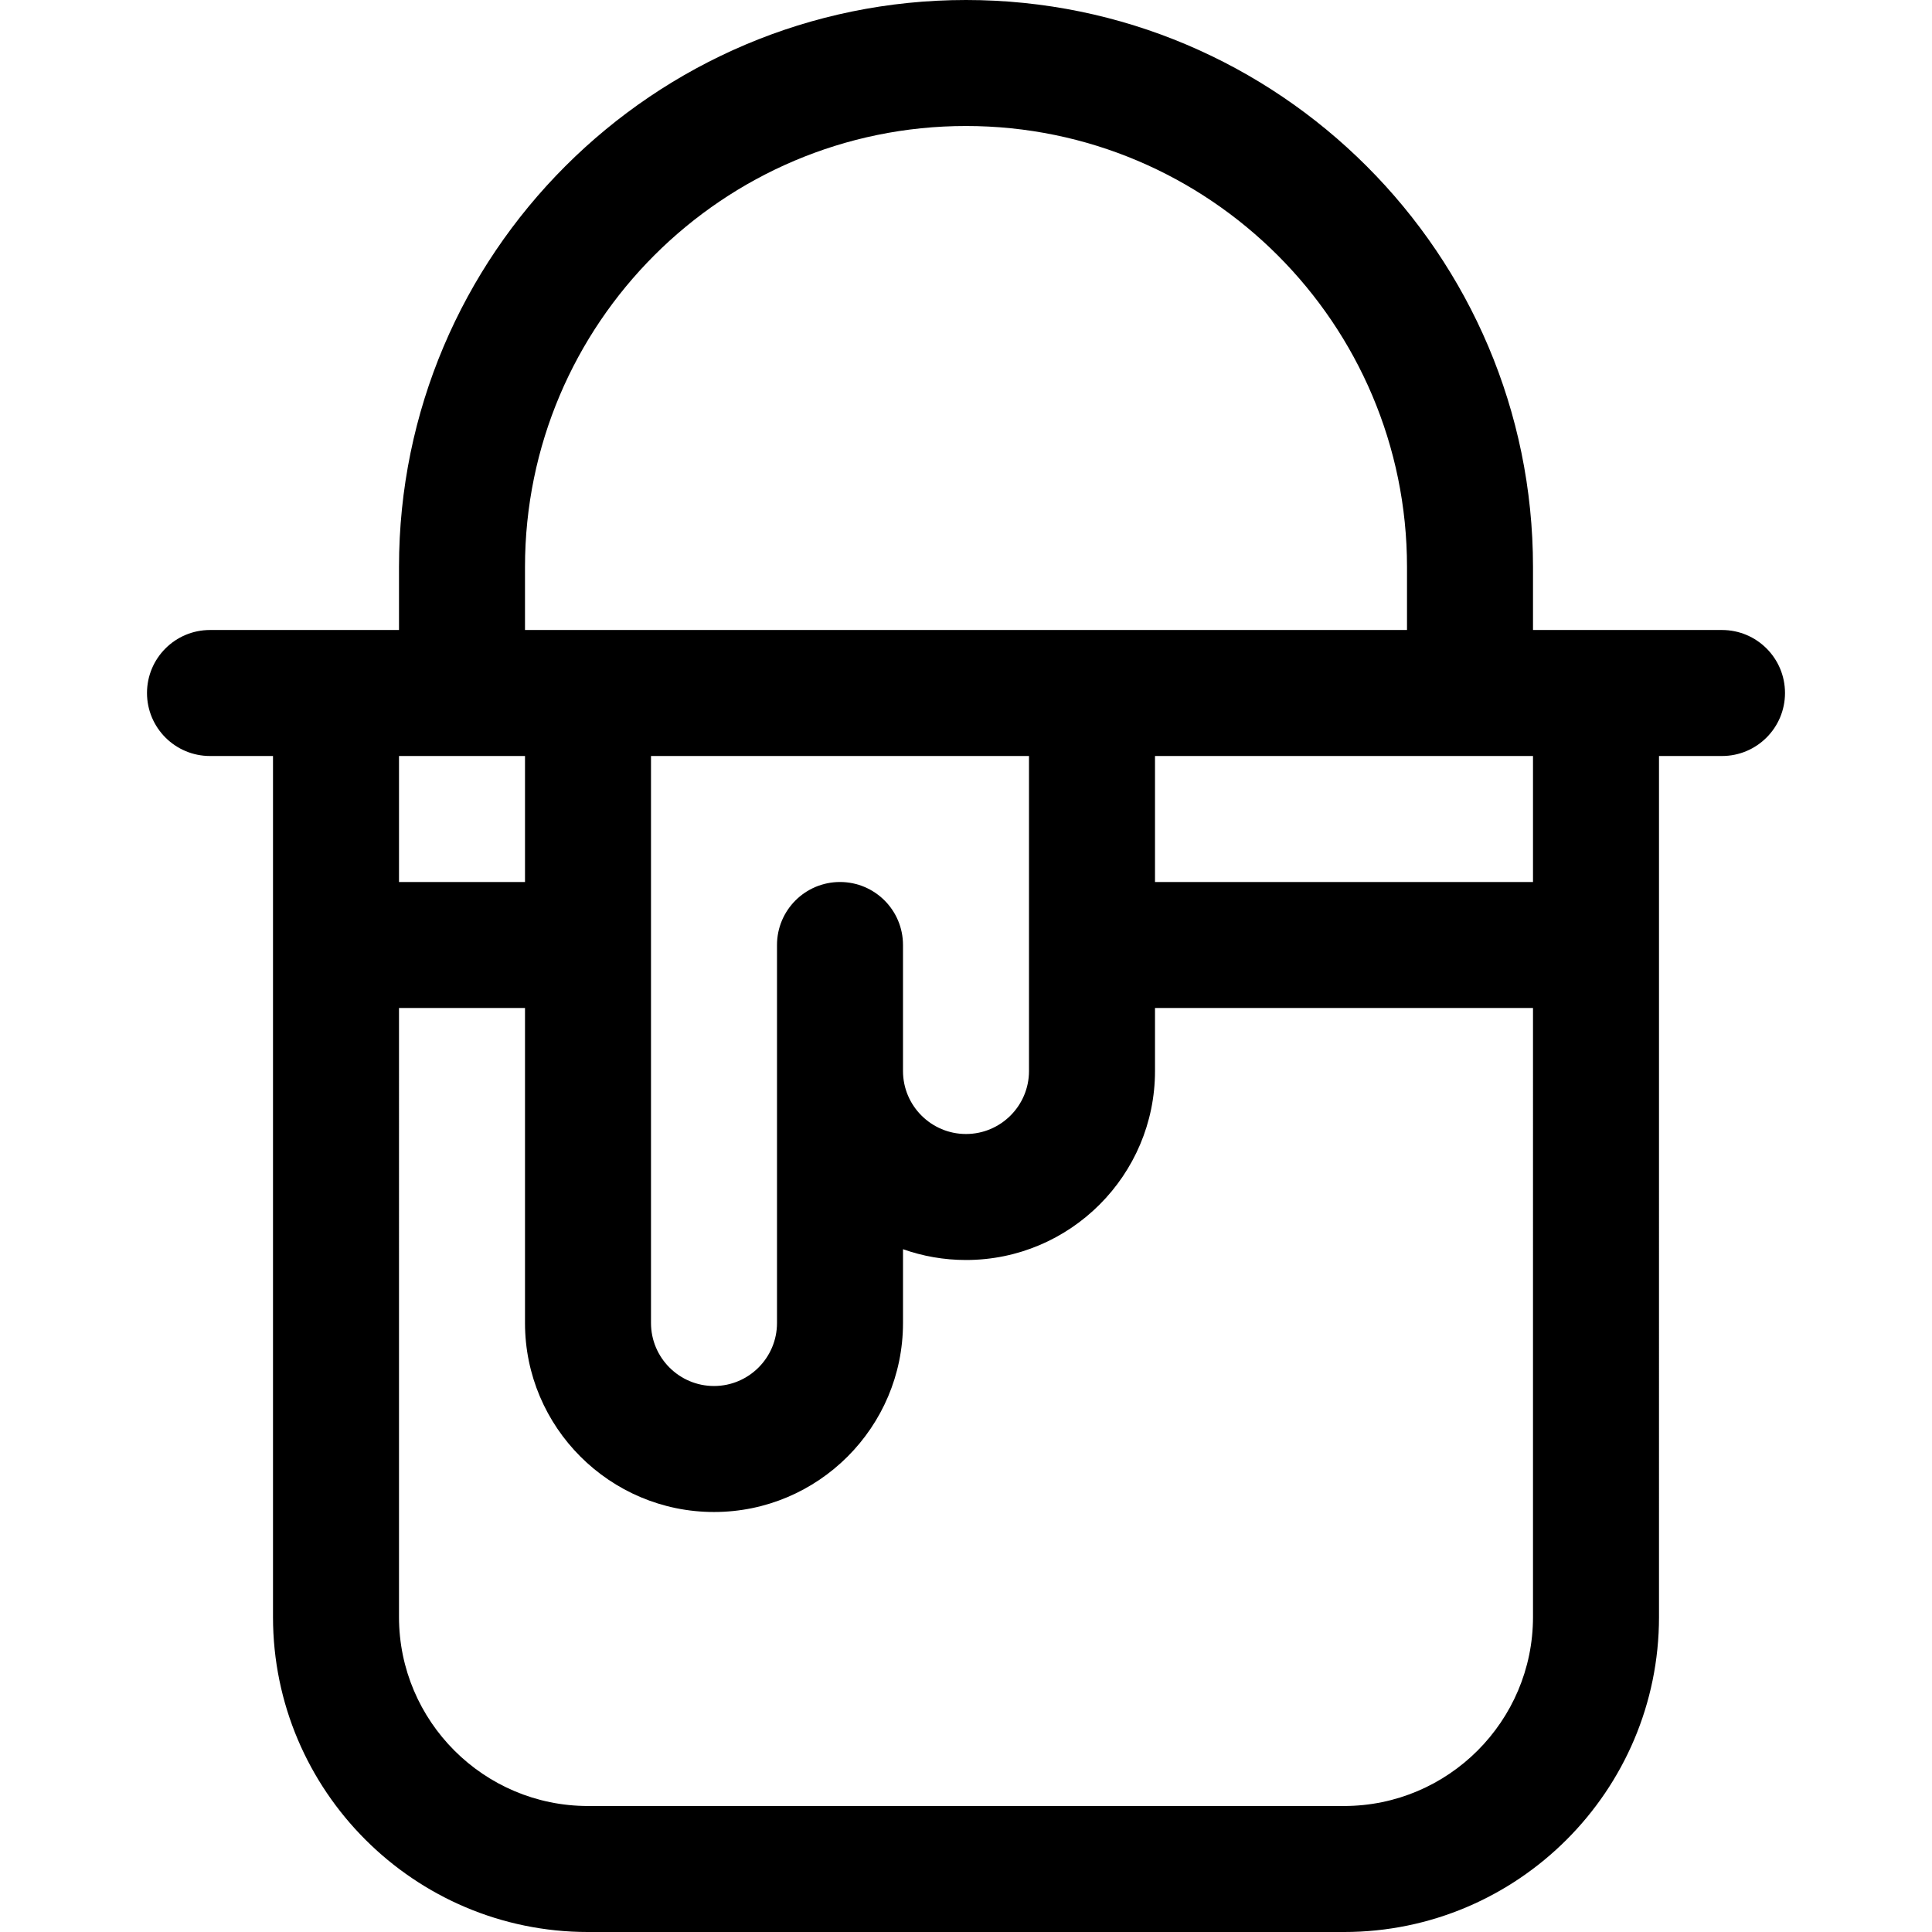
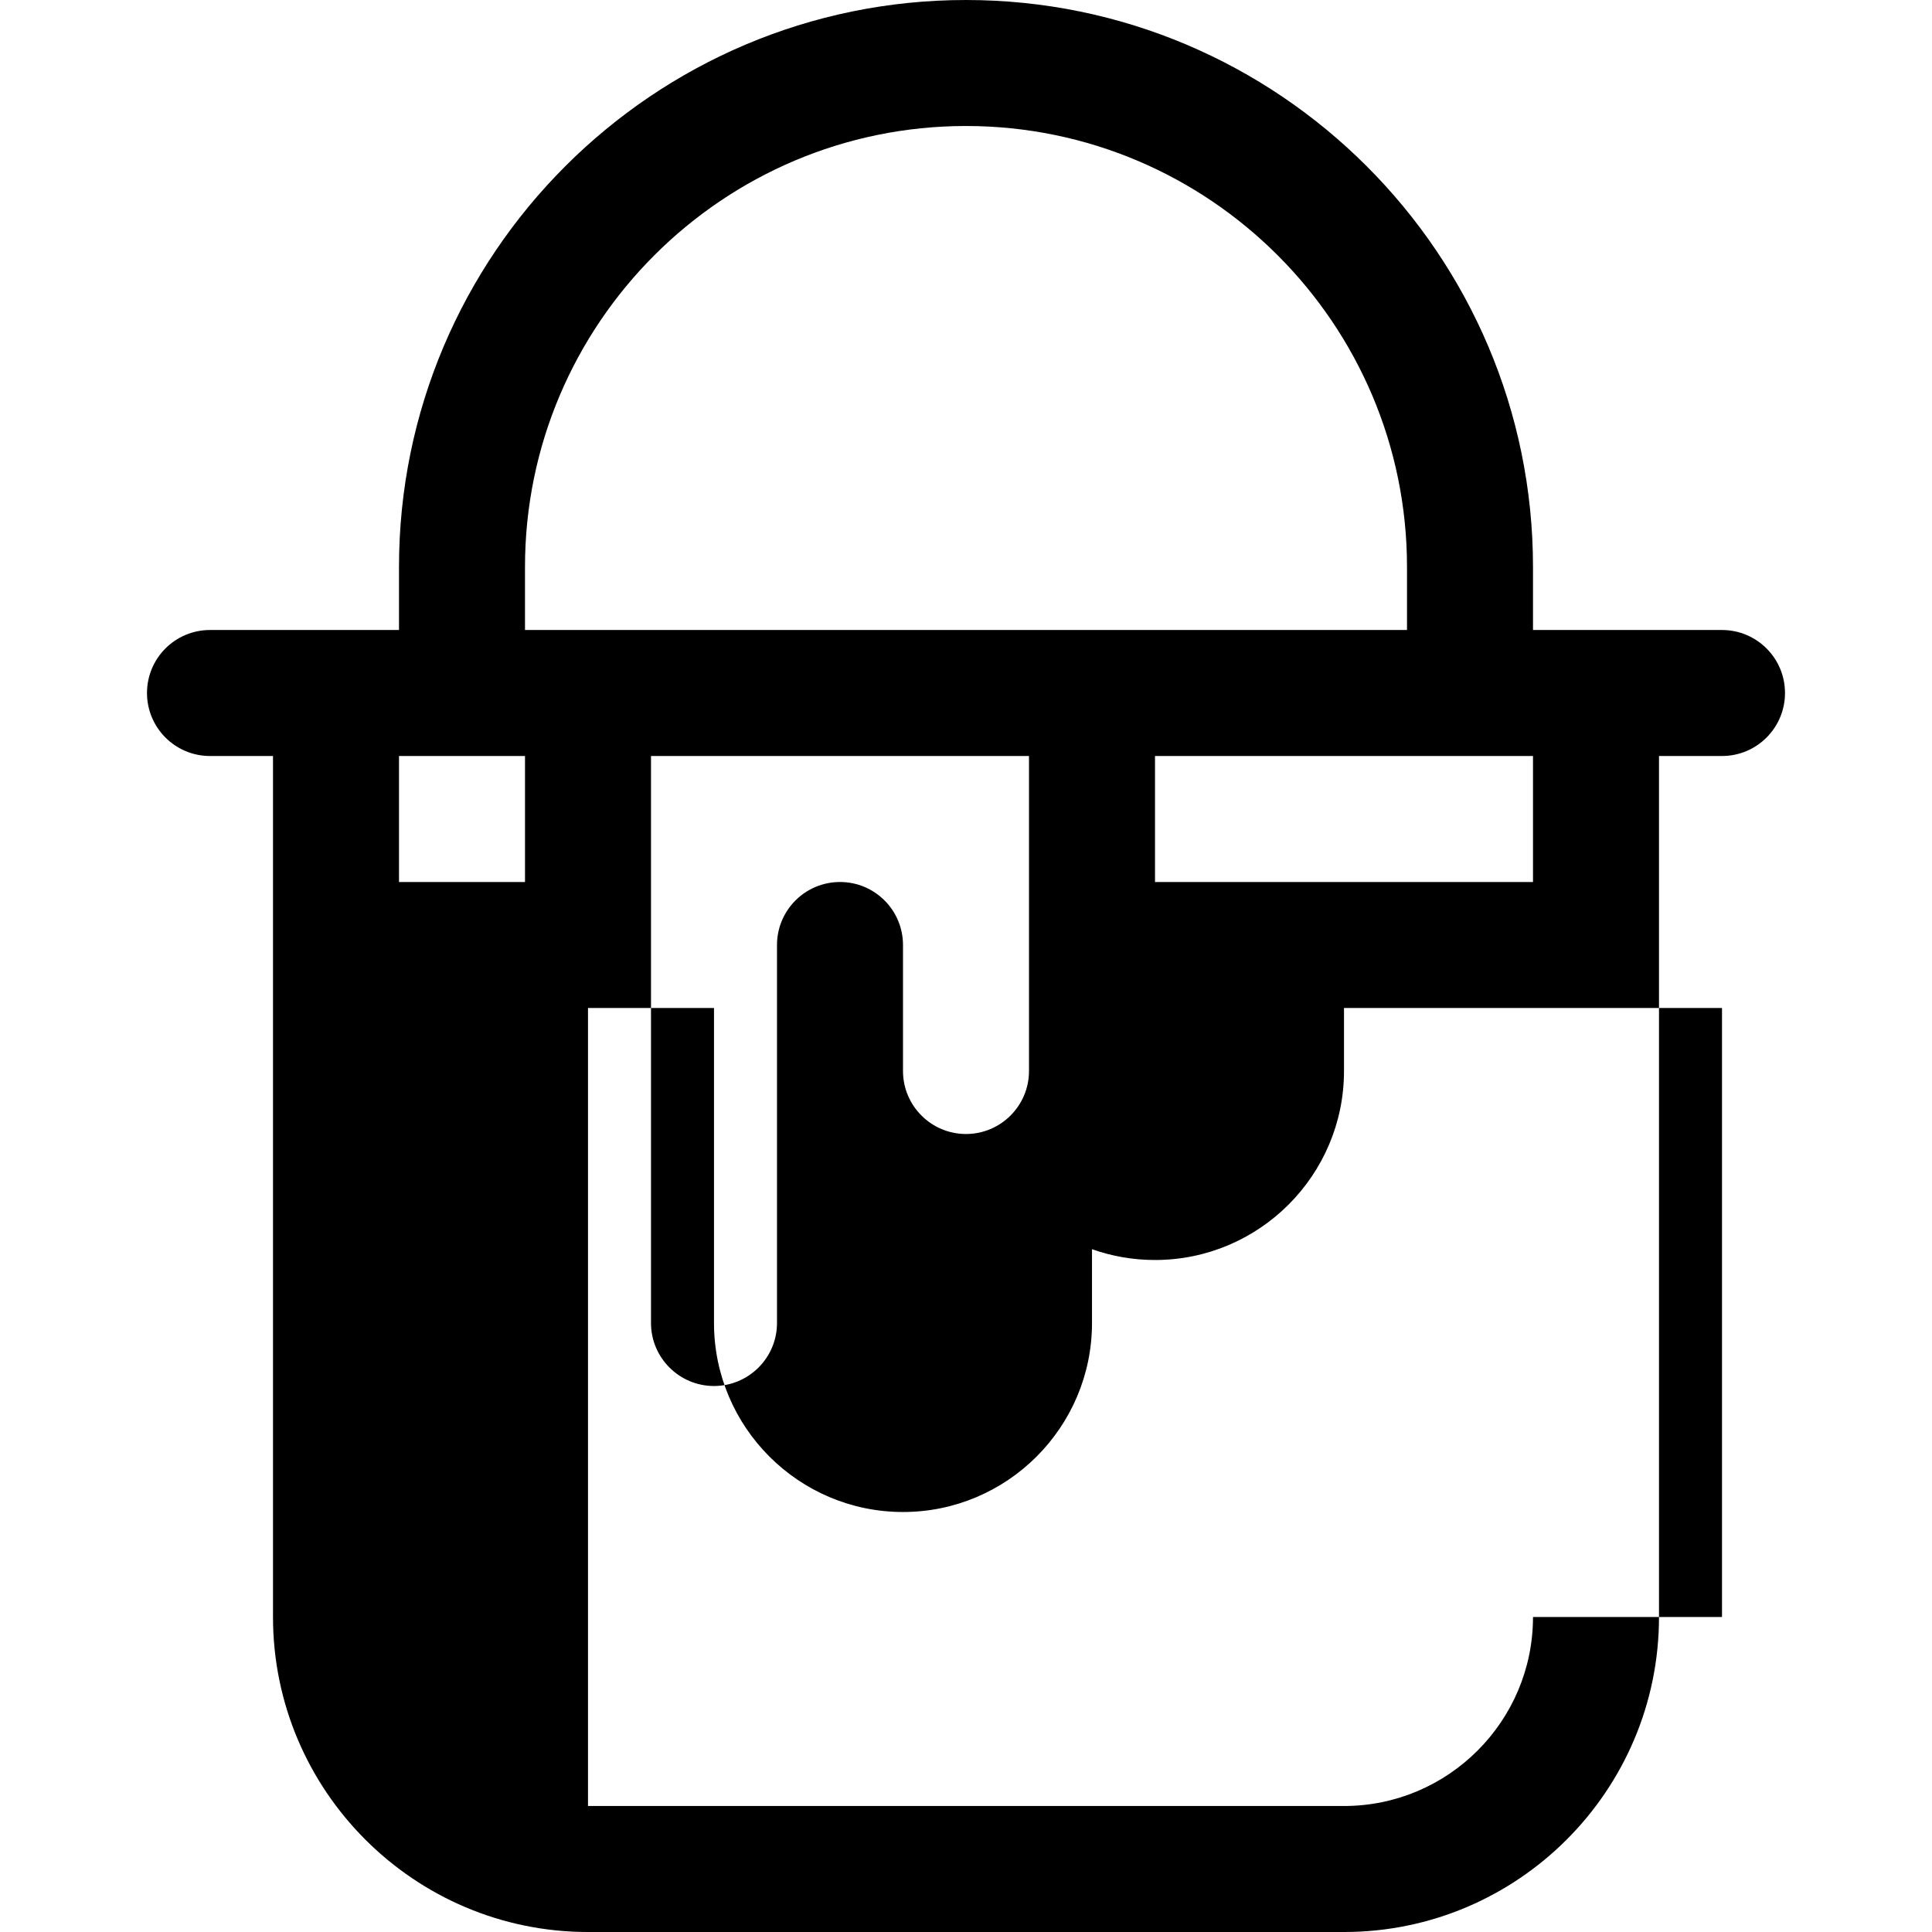
<svg xmlns="http://www.w3.org/2000/svg" fill="#000000" height="800px" width="800px" version="1.1" id="Layer_1" viewBox="0 0 512 512" xml:space="preserve">
  <g>
    <g>
-       <path d="M456.348,166.957h-50.087V150.26C406.261,67.407,338.854,0,256,0S105.739,67.407,105.739,150.26v16.697H55.652    c-9.22,0-16.696,7.475-16.696,16.696c0,9.22,7.475,16.696,16.696,16.696h16.696v228.174c0,46.03,37.448,83.478,83.478,83.478    h200.348c46.03,0,83.478-37.448,83.478-83.478V200.348h16.696c9.22,0,16.696-7.475,16.696-16.696    C473.043,174.432,465.568,166.957,456.348,166.957z M139.13,150.26c0-64.441,52.428-116.868,116.87-116.868    S372.87,85.819,372.87,150.26v16.697H139.13V150.26z M222.609,233.739c-9.22,0-16.696,7.475-16.696,16.696v33.391v66.783    c0,9.206-7.49,16.696-16.696,16.696s-16.696-7.49-16.696-16.696V200.348h100.174v83.478c0,9.206-7.49,16.696-16.696,16.696    c-9.206,0-16.696-7.49-16.696-16.696v-33.391C239.304,241.214,231.829,233.739,222.609,233.739z M105.739,200.348h16.696h16.696    v33.391h-33.391V200.348z M406.261,428.522c0,27.618-22.469,50.087-50.087,50.087H155.826c-27.618,0-50.087-22.469-50.087-50.087    V267.13h33.391v83.478c0,27.618,22.469,50.087,50.087,50.087c27.618,0,50.087-22.469,50.087-50.087v-19.556    c5.223,1.852,10.844,2.861,16.696,2.861c27.618,0,50.087-22.469,50.087-50.087V267.13h100.174V428.522z M406.261,233.739H306.087    v-33.391h83.478h16.696V233.739z" />
+       <path d="M456.348,166.957h-50.087V150.26C406.261,67.407,338.854,0,256,0S105.739,67.407,105.739,150.26v16.697H55.652    c-9.22,0-16.696,7.475-16.696,16.696c0,9.22,7.475,16.696,16.696,16.696h16.696v228.174c0,46.03,37.448,83.478,83.478,83.478    h200.348c46.03,0,83.478-37.448,83.478-83.478V200.348h16.696c9.22,0,16.696-7.475,16.696-16.696    C473.043,174.432,465.568,166.957,456.348,166.957z M139.13,150.26c0-64.441,52.428-116.868,116.87-116.868    S372.87,85.819,372.87,150.26v16.697H139.13V150.26z M222.609,233.739c-9.22,0-16.696,7.475-16.696,16.696v33.391v66.783    c0,9.206-7.49,16.696-16.696,16.696s-16.696-7.49-16.696-16.696V200.348h100.174v83.478c0,9.206-7.49,16.696-16.696,16.696    c-9.206,0-16.696-7.49-16.696-16.696v-33.391C239.304,241.214,231.829,233.739,222.609,233.739z M105.739,200.348h16.696h16.696    v33.391h-33.391V200.348z M406.261,428.522c0,27.618-22.469,50.087-50.087,50.087H155.826V267.13h33.391v83.478c0,27.618,22.469,50.087,50.087,50.087c27.618,0,50.087-22.469,50.087-50.087v-19.556    c5.223,1.852,10.844,2.861,16.696,2.861c27.618,0,50.087-22.469,50.087-50.087V267.13h100.174V428.522z M406.261,233.739H306.087    v-33.391h83.478h16.696V233.739z" />
    </g>
  </g>
</svg>